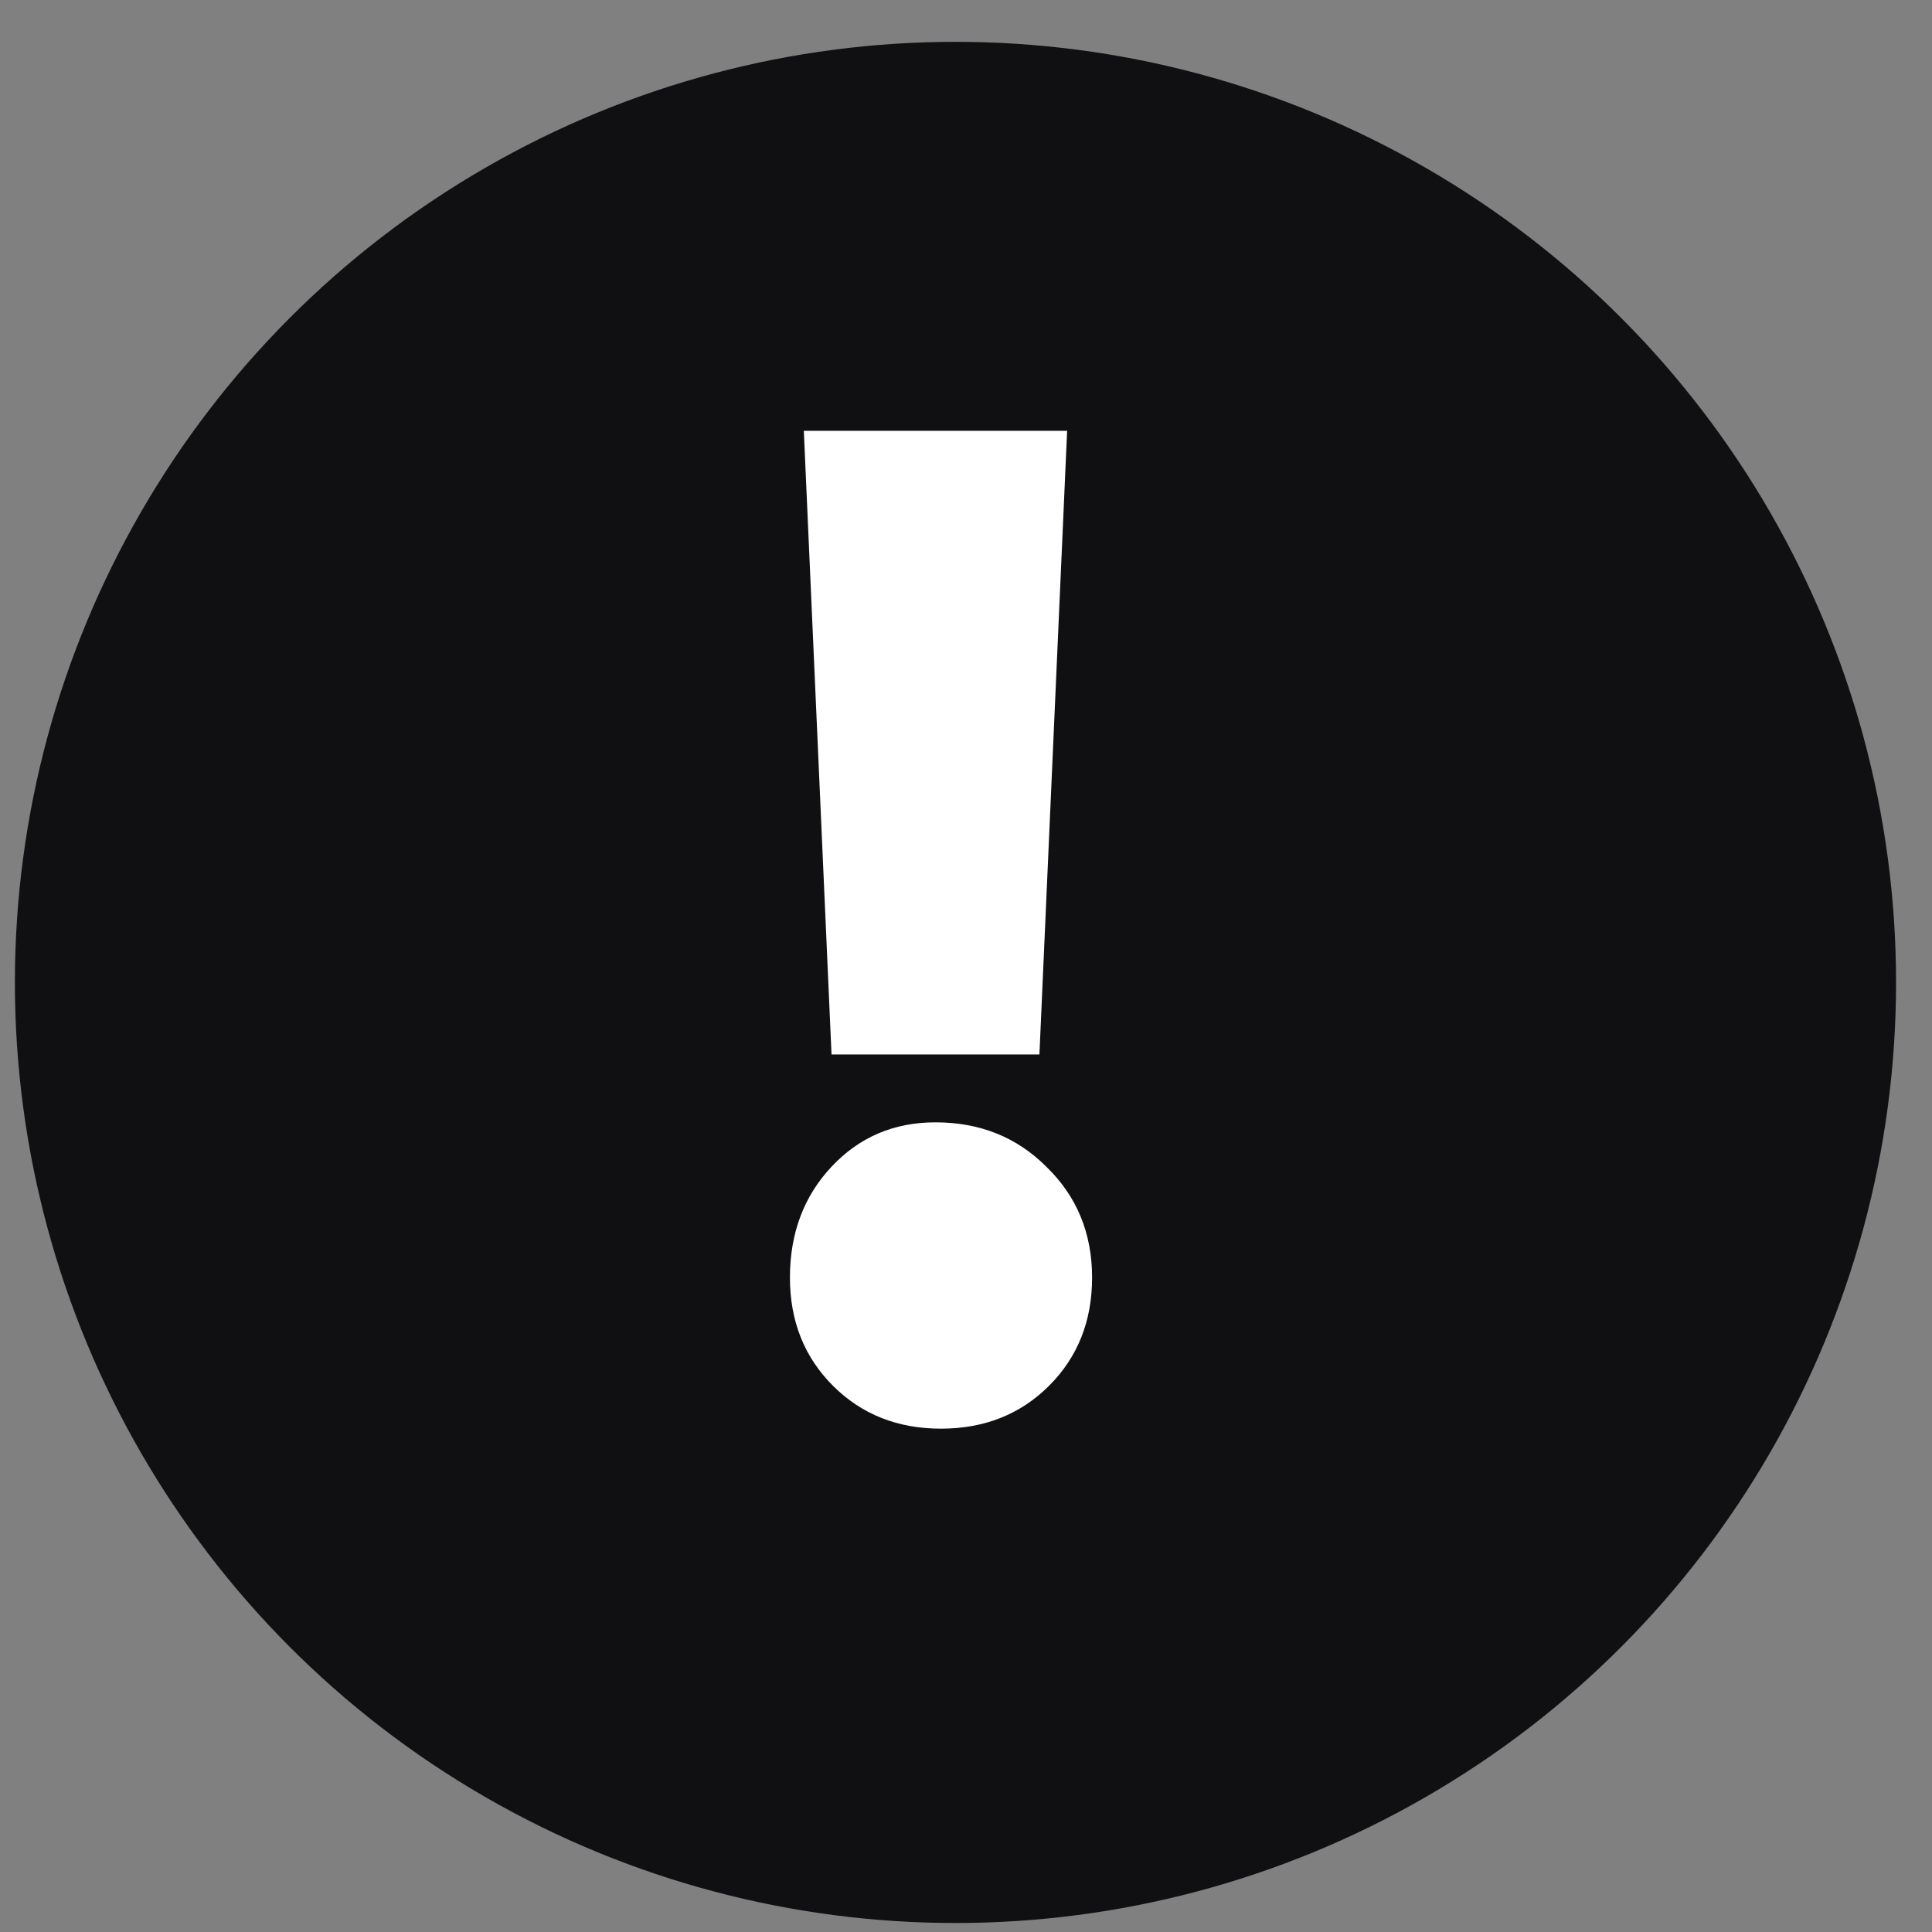
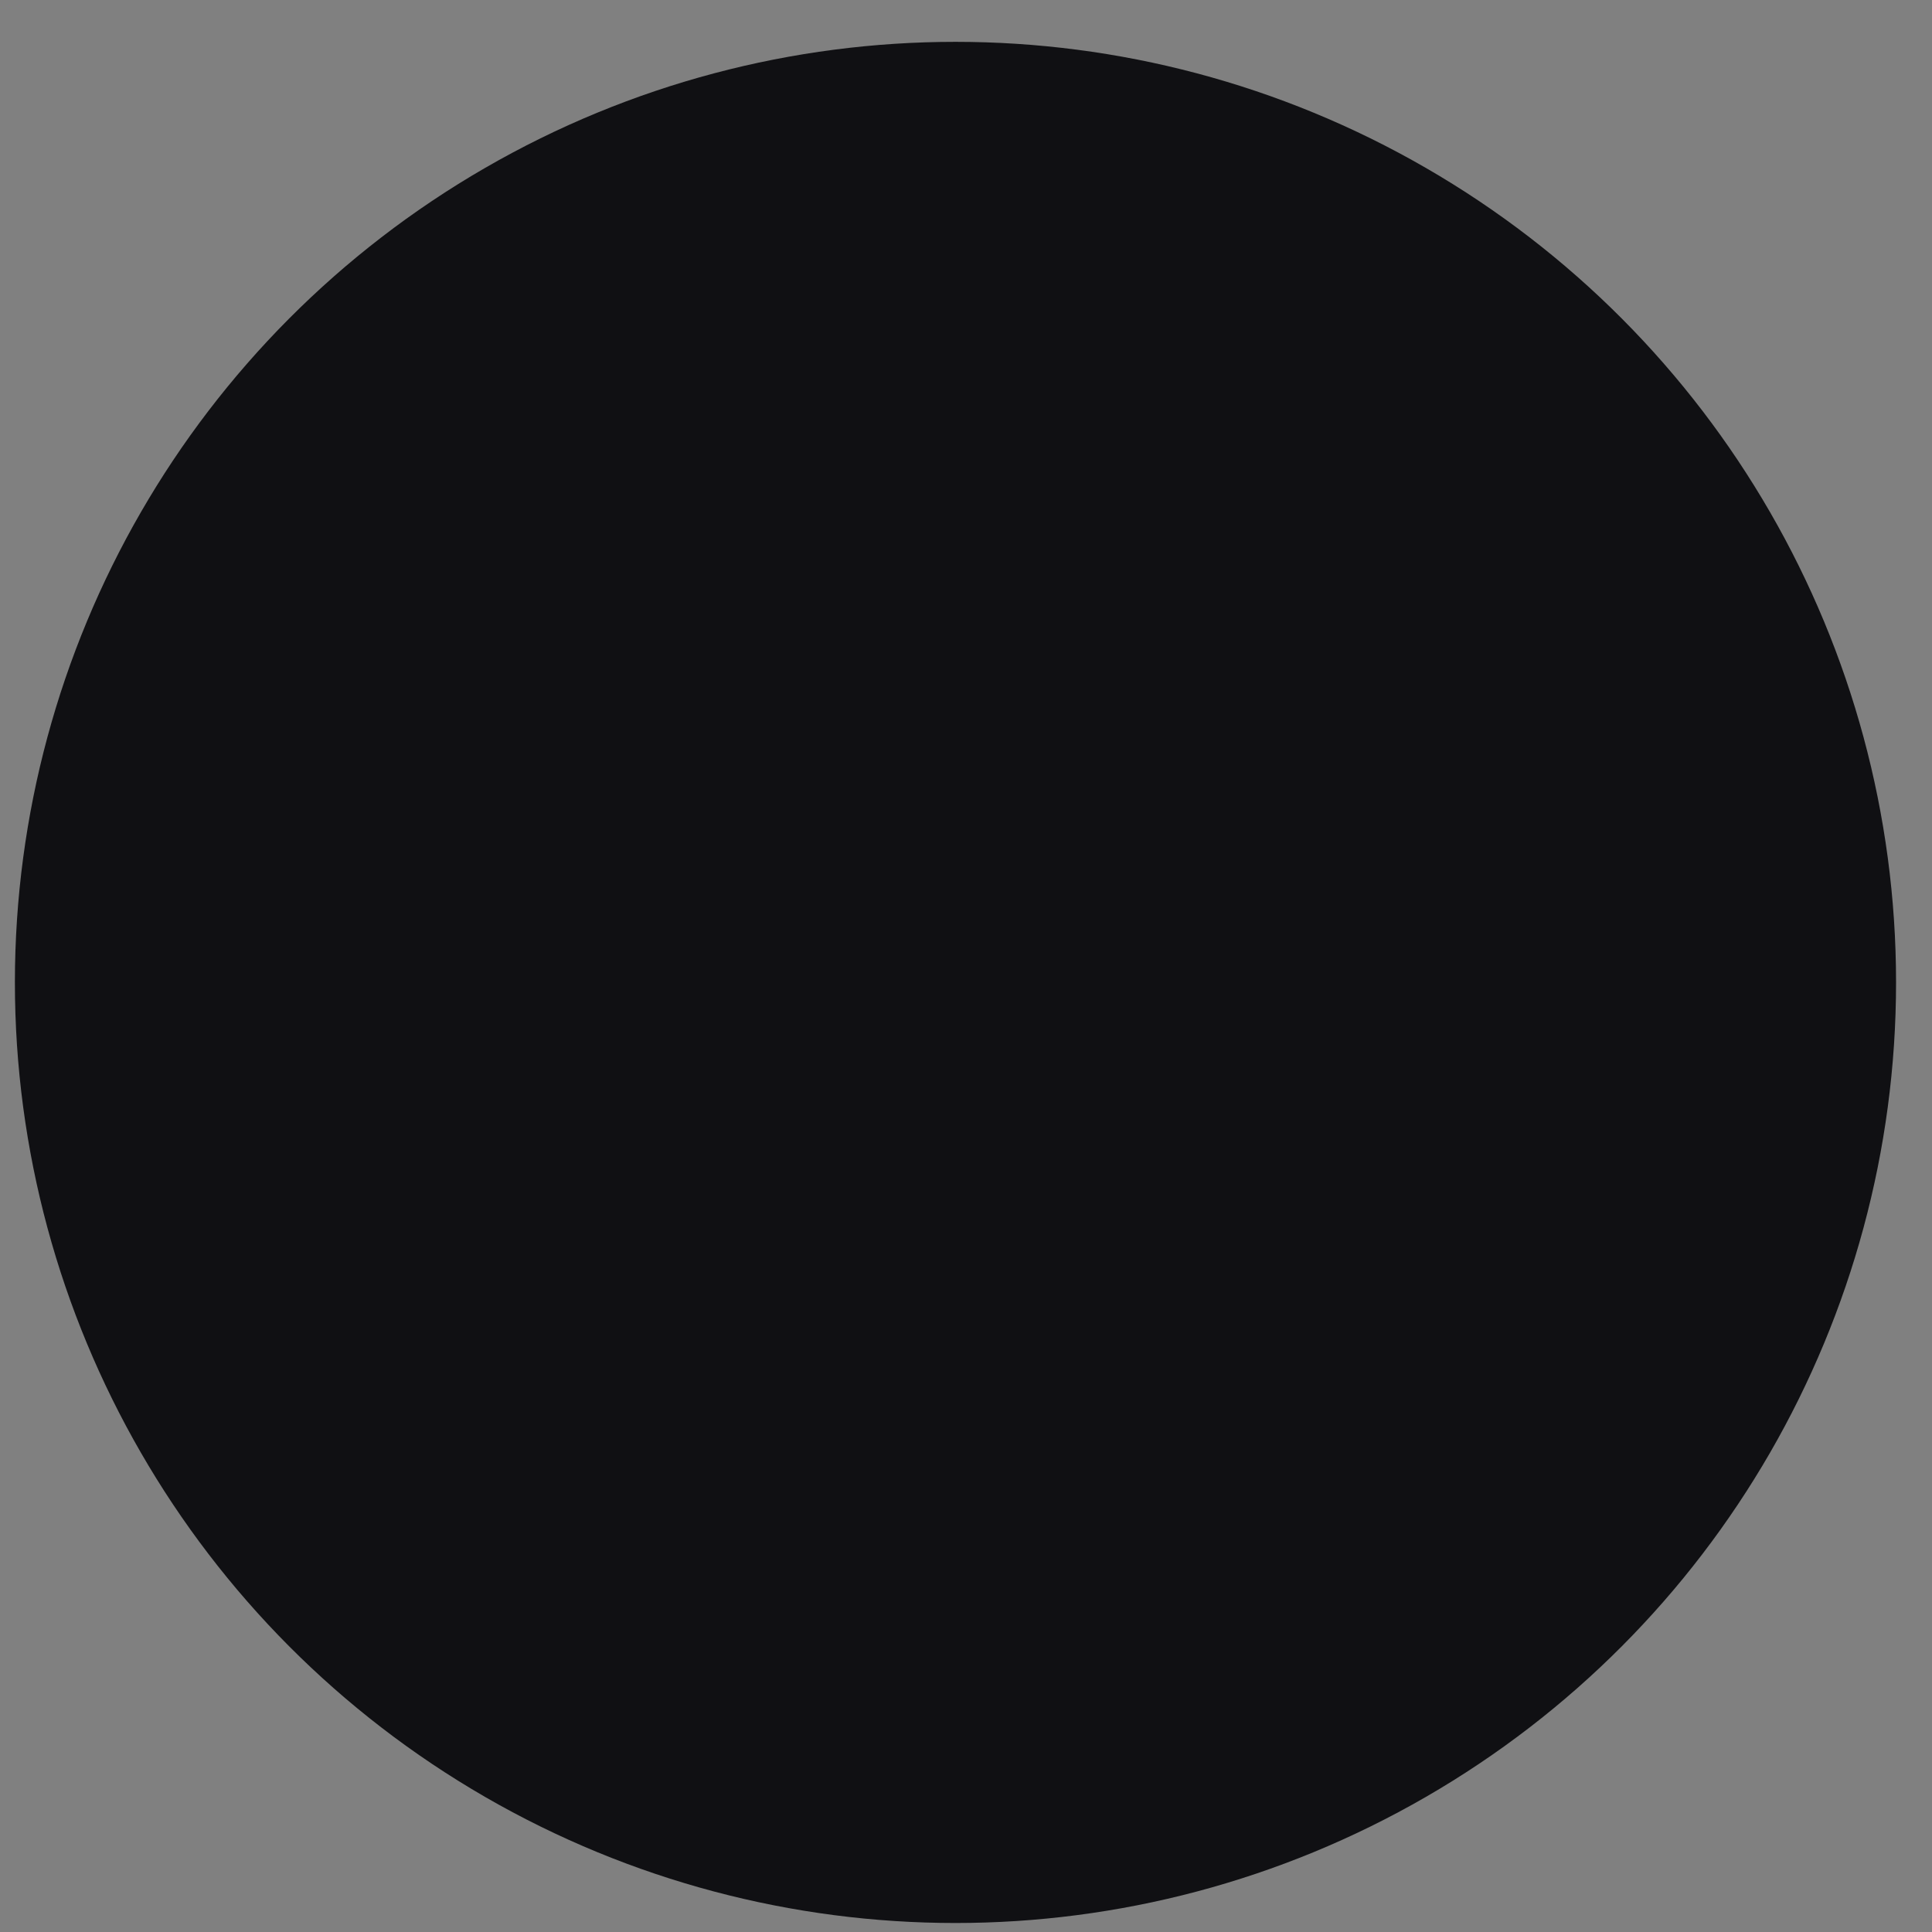
<svg xmlns="http://www.w3.org/2000/svg" width="38" height="38" viewBox="0 0 38 38" fill="none">
  <rect x="0" y="0" width="38" height="38" fill="#808080" stroke="none" />
  <circle cx="18.793" cy="19.323" r="18.5" fill="#101013" />
-   <path d="M20.444 20.74H16.355L15.81 8.473H20.989L20.444 20.74ZM15.537 25.129C15.537 24.256 15.81 23.529 16.355 22.948C16.9 22.366 17.581 22.075 18.399 22.075C19.272 22.075 19.998 22.366 20.58 22.948C21.18 23.529 21.48 24.256 21.48 25.129C21.48 25.983 21.198 26.692 20.635 27.255C20.071 27.818 19.362 28.1 18.508 28.1C17.654 28.1 16.945 27.818 16.382 27.255C15.819 26.692 15.537 25.983 15.537 25.129Z" fill="white" />
</svg>